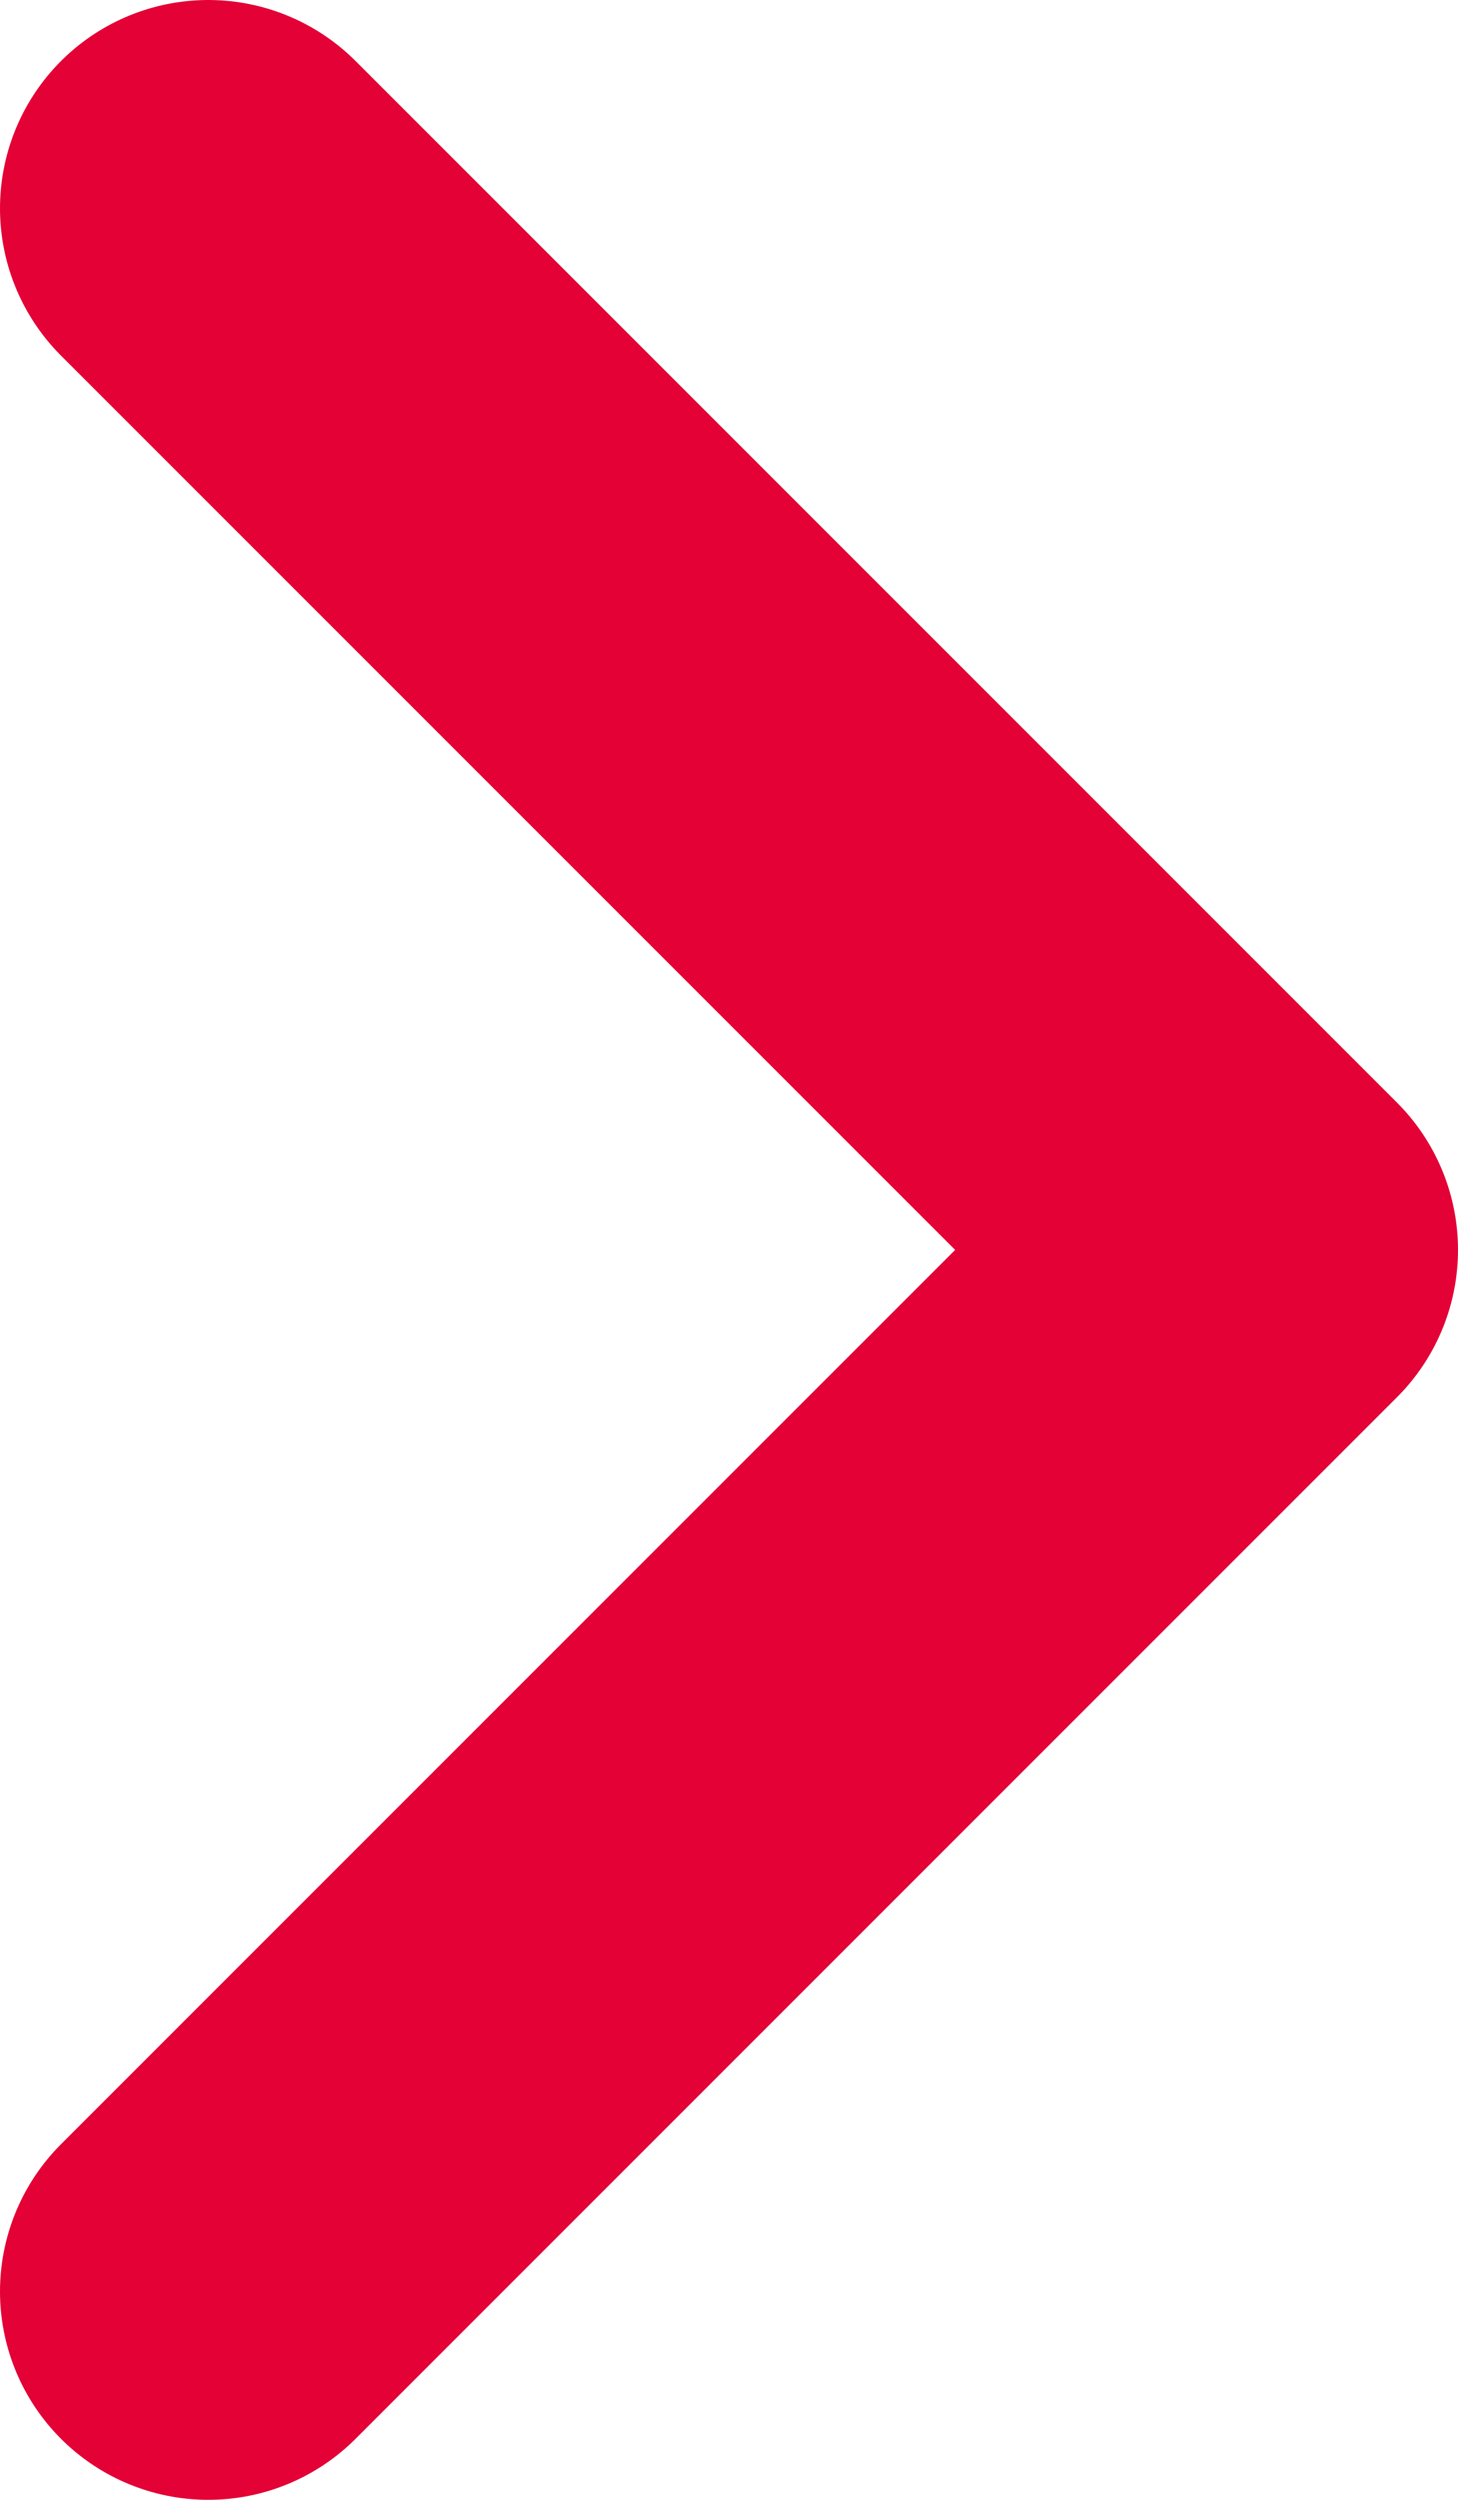
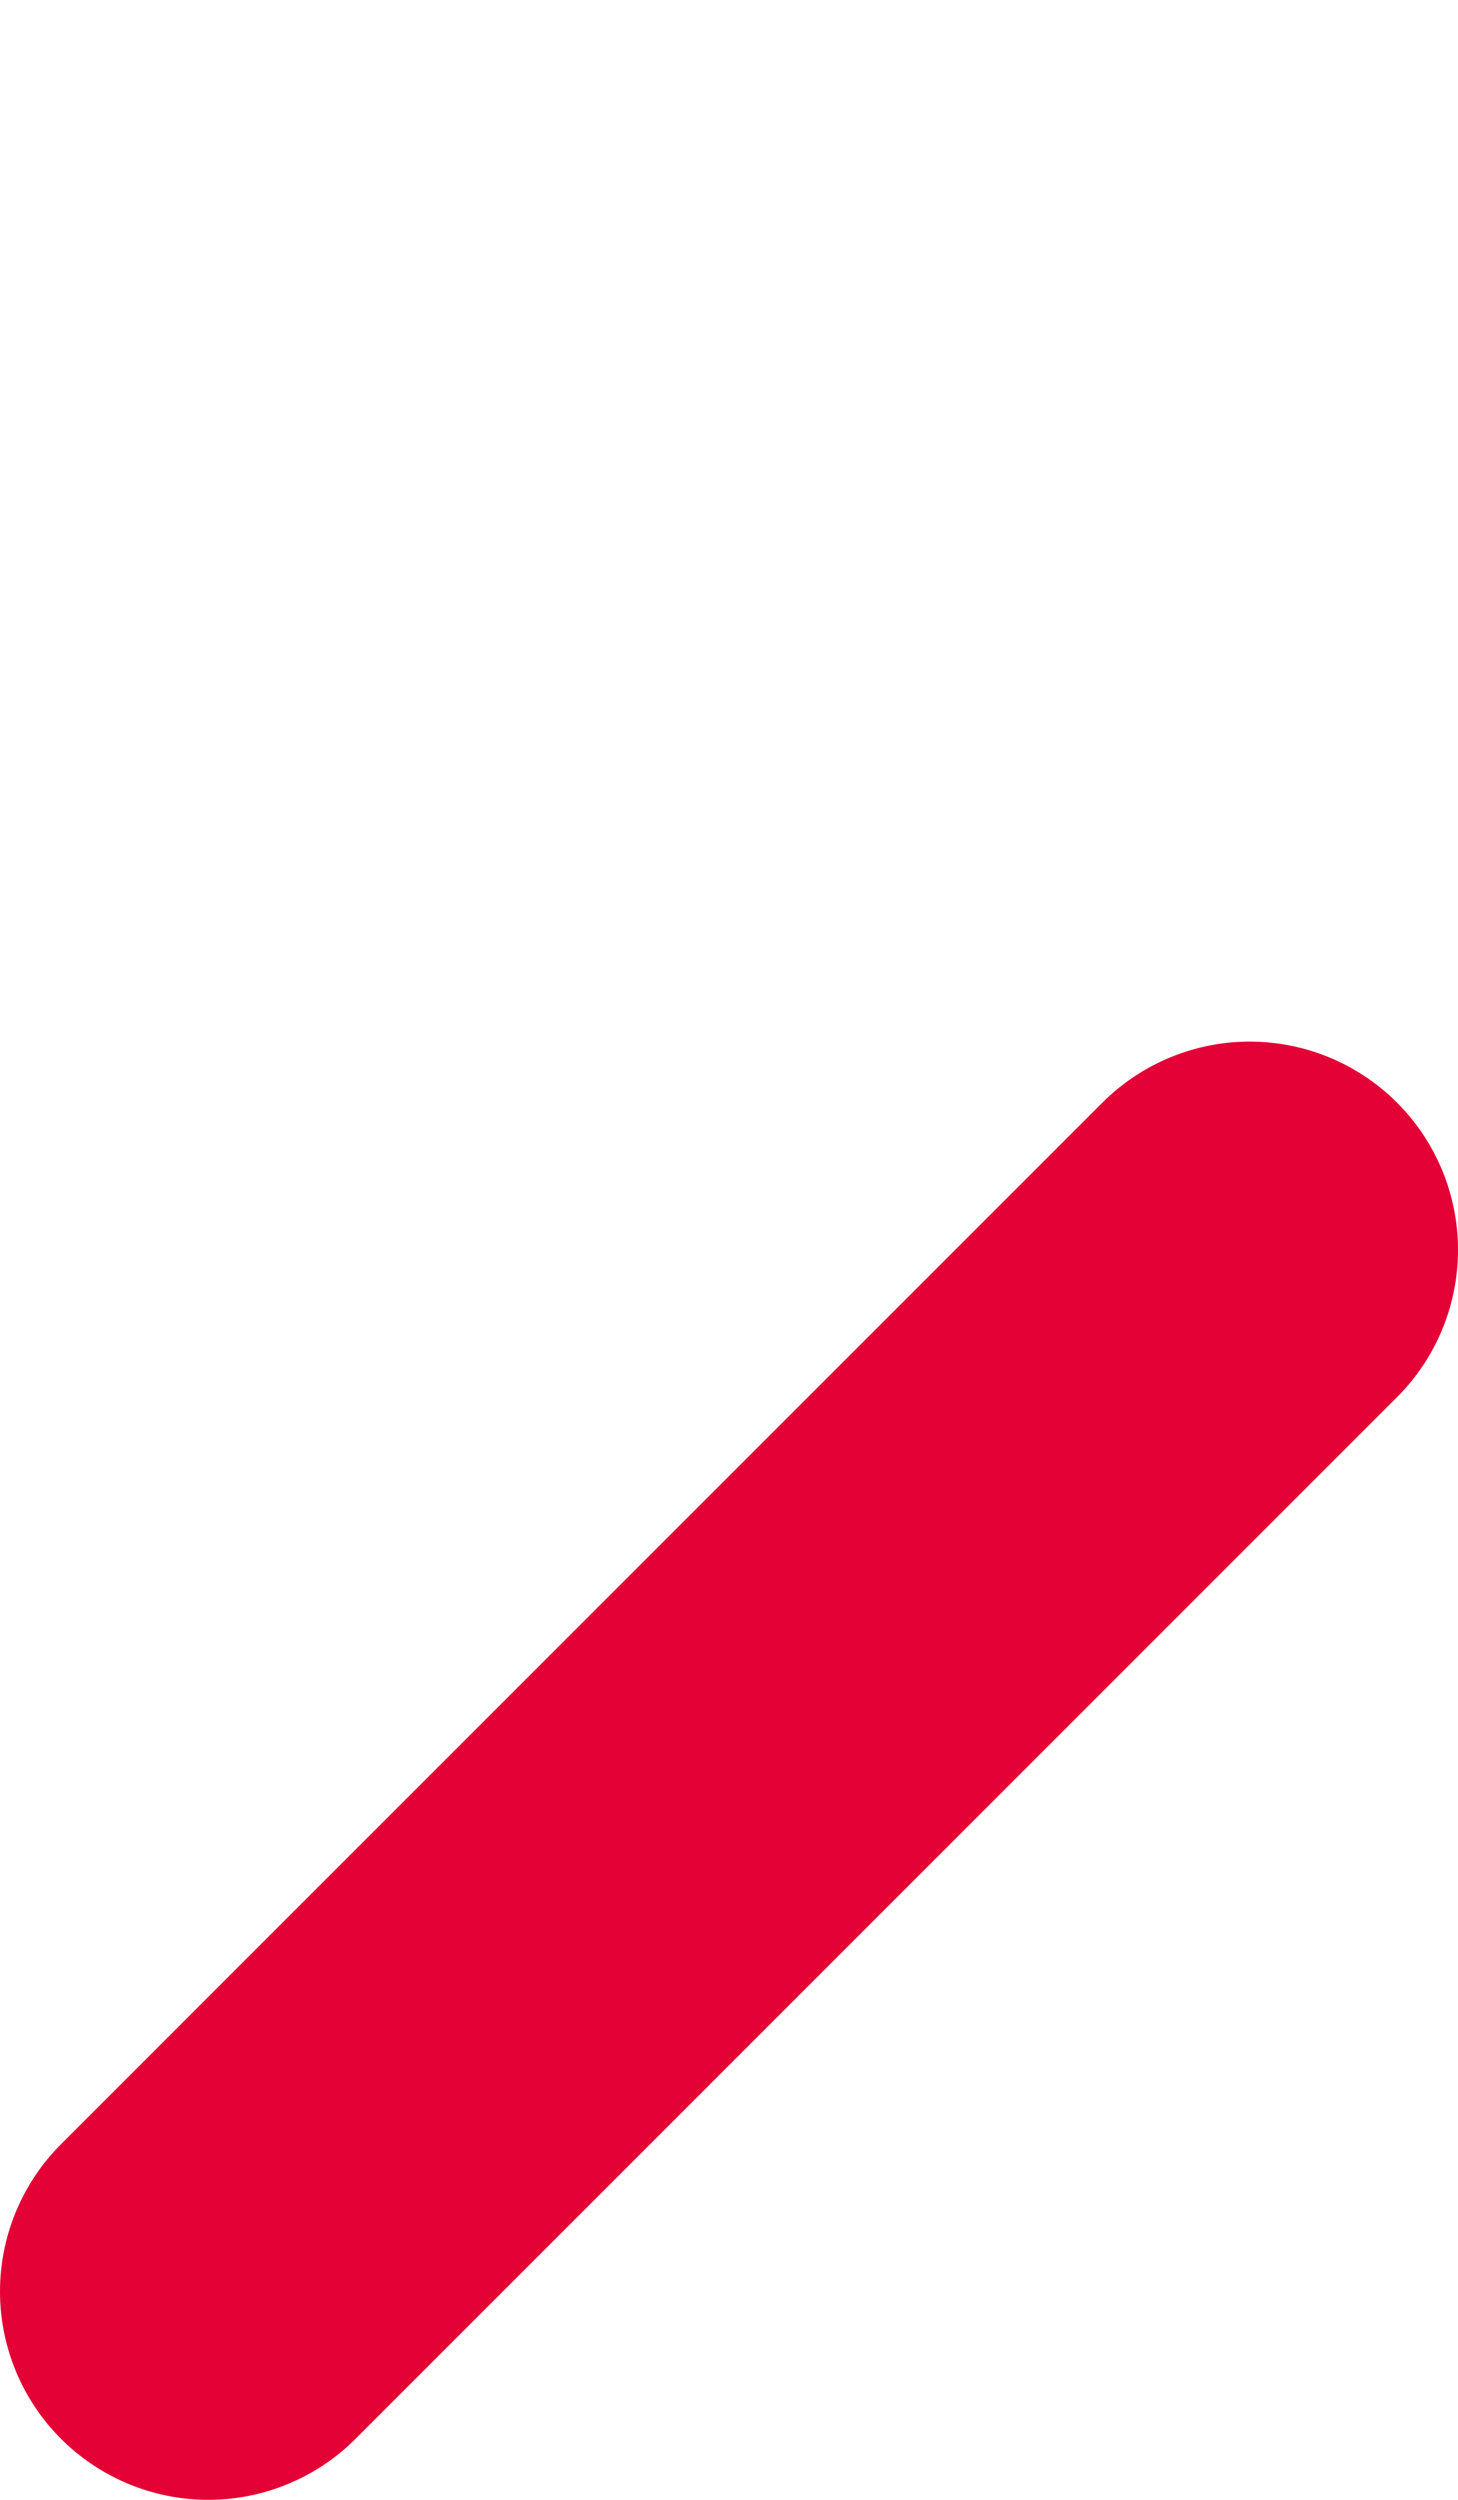
<svg xmlns="http://www.w3.org/2000/svg" width="7" height="12" viewBox="0 0 7 12" fill="none">
-   <path d="M1 11L6 6L1 1" stroke="#E40135" stroke-width="2" stroke-linecap="round" stroke-linejoin="round" />
+   <path d="M1 11L6 6" stroke="#E40135" stroke-width="2" stroke-linecap="round" stroke-linejoin="round" />
</svg>